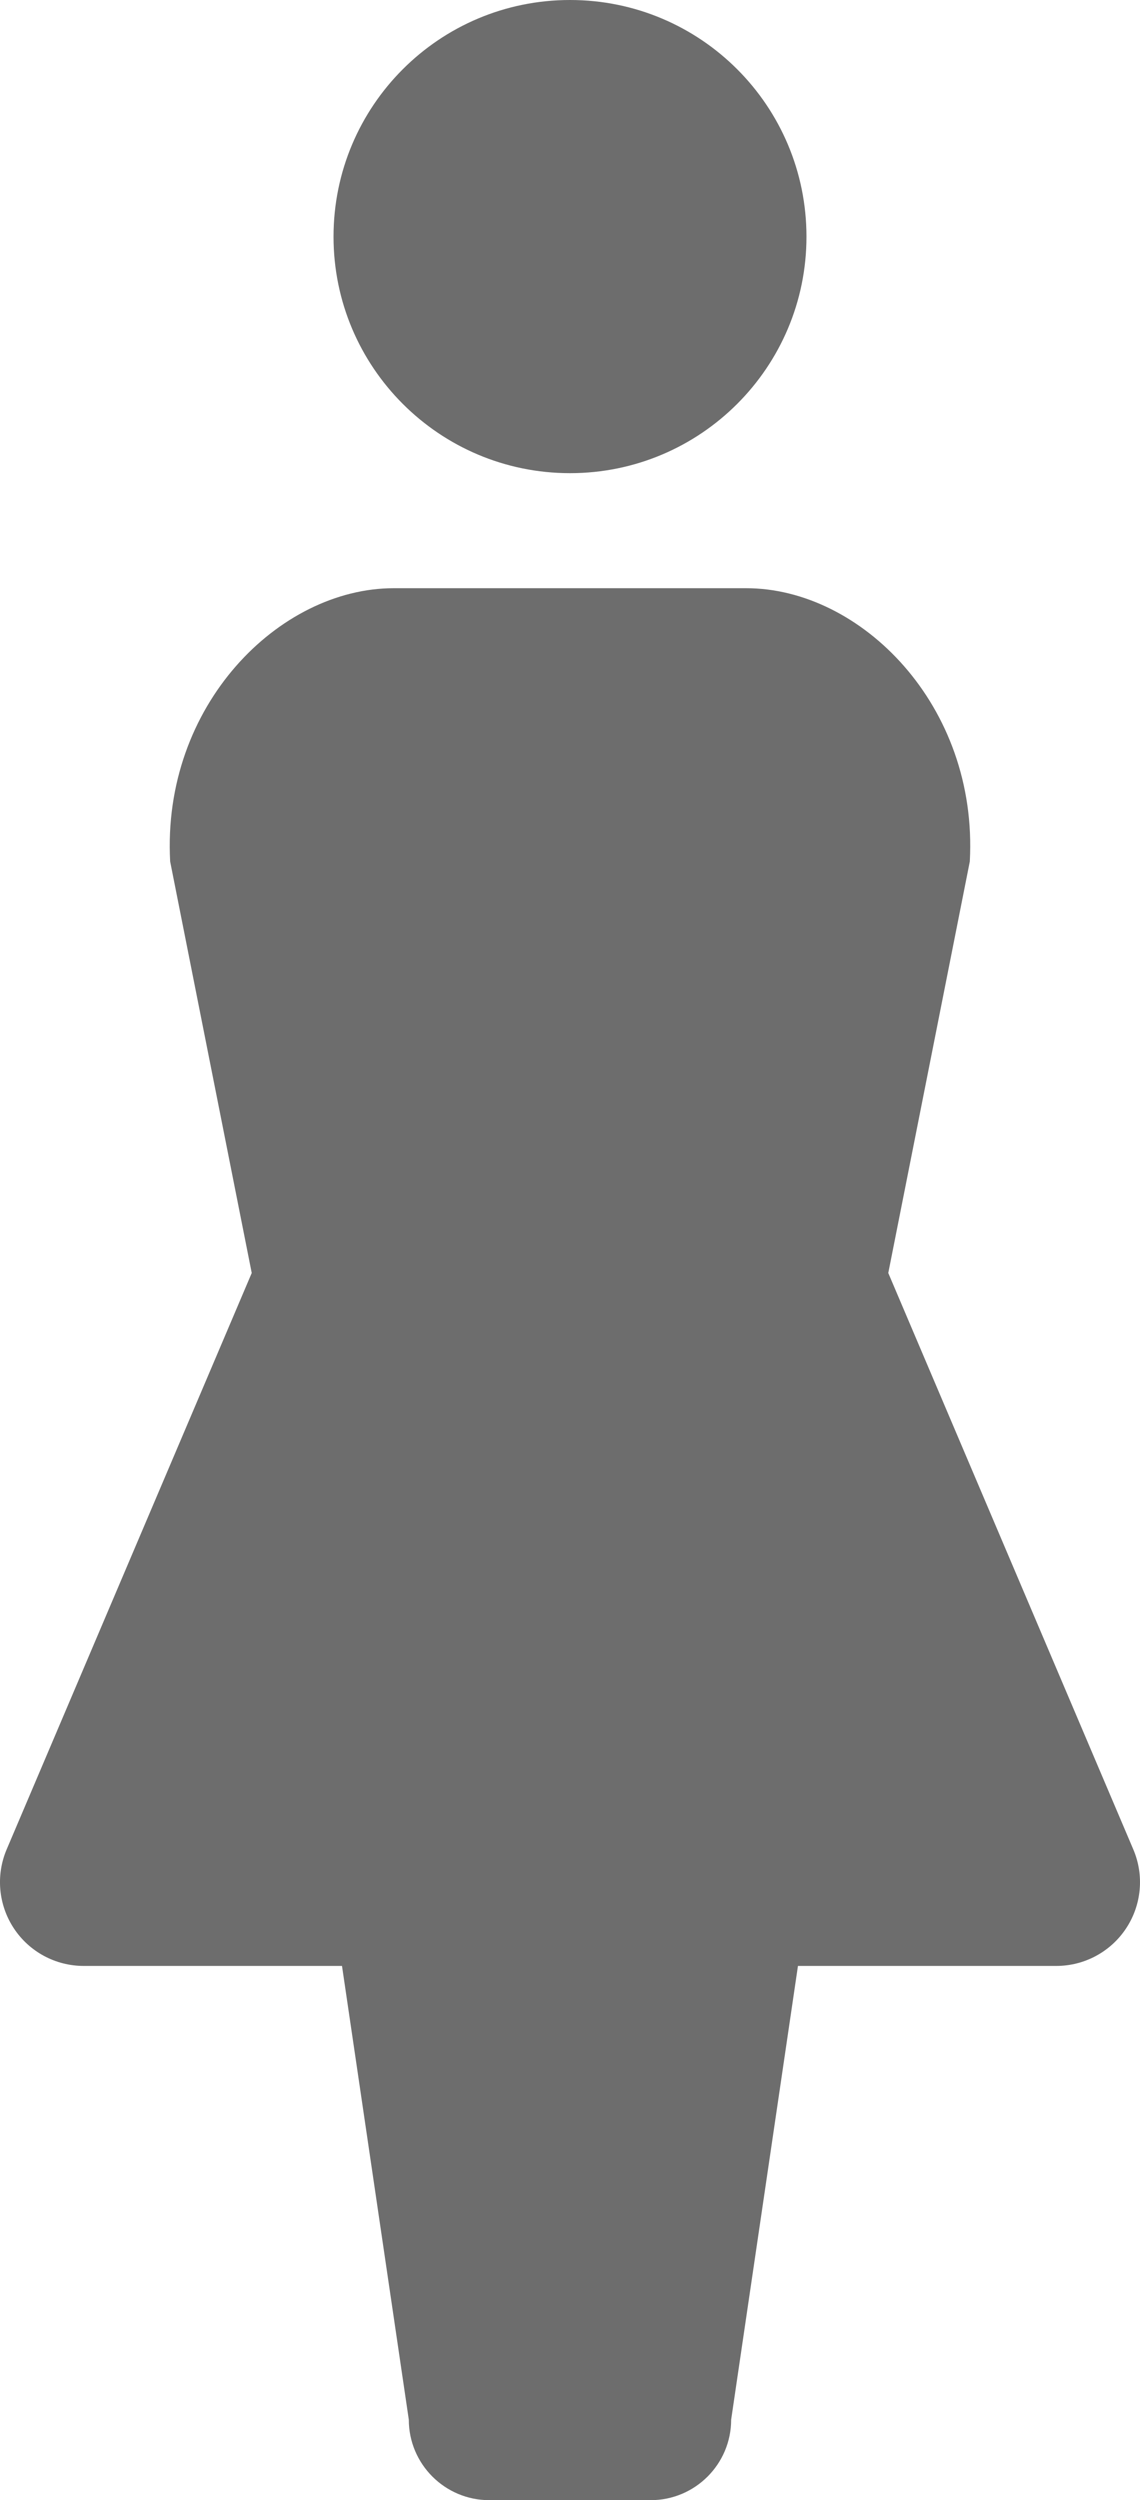
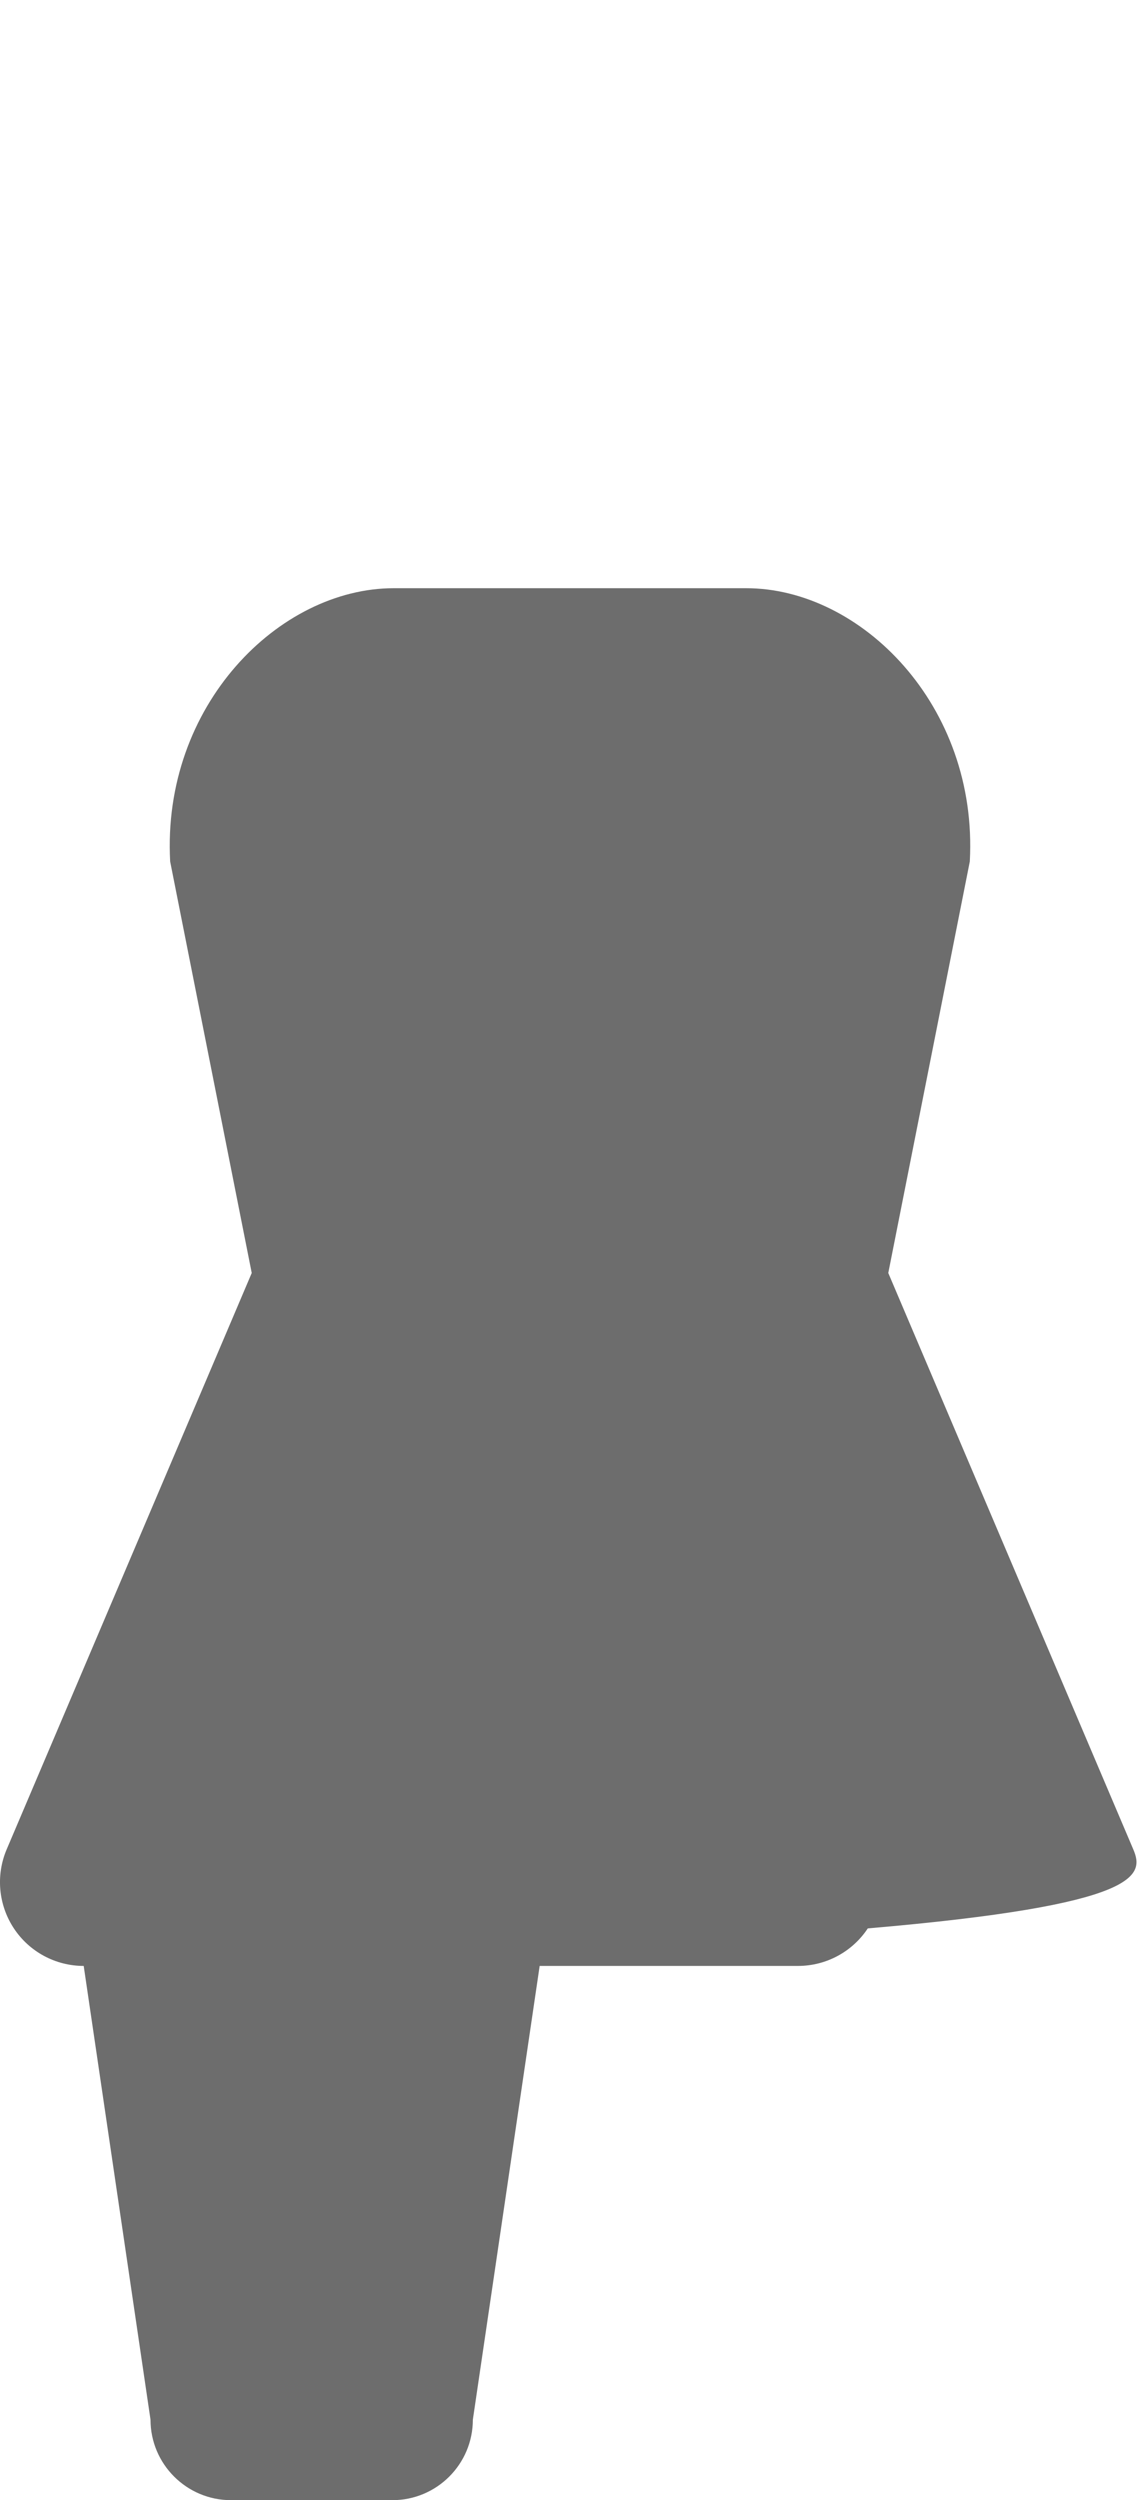
<svg xmlns="http://www.w3.org/2000/svg" version="1.1" id="レイヤー_1" x="0px" y="0px" width="88.53px" height="194.07px" viewBox="0 0 88.53 194.07" enable-background="new 0 0 88.53 194.07" xml:space="preserve">
  <g>
    <g>
-       <path fill="#6D6D6D" d="M44.266,36.729c10.142,0,18.363-8.226,18.363-18.357C62.629,8.216,54.408,0,44.266,0    C34.118,0,25.901,8.216,25.901,18.371C25.901,28.502,34.117,36.729,44.266,36.729z" />
-       <path fill="#6D6D6D" d="M88.011,143.559L68.982,98.814l6.331-31.94c0.659-12.125-8.464-21.216-17.361-21.216H30.576    c-8.895,0-18.017,9.091-17.362,21.216l6.335,31.94L0.516,143.559c-0.851,2.005-0.641,4.31,0.562,6.129    c1.202,1.818,3.237,2.914,5.422,2.914h20.059l5.188,35.221c0,3.447,2.801,6.248,6.252,6.248c1.251,0,11.278,0,12.529,0    c3.455,0,6.252-2.801,6.252-6.248l5.188-35.221h20.06c2.185,0,4.22-1.096,5.422-2.914    C88.656,147.868,88.865,145.563,88.011,143.559z" />
+       <path fill="#6D6D6D" d="M88.011,143.559L68.982,98.814l6.331-31.94c0.659-12.125-8.464-21.216-17.361-21.216H30.576    c-8.895,0-18.017,9.091-17.362,21.216l6.335,31.94L0.516,143.559c-0.851,2.005-0.641,4.31,0.562,6.129    c1.202,1.818,3.237,2.914,5.422,2.914l5.188,35.221c0,3.447,2.801,6.248,6.252,6.248c1.251,0,11.278,0,12.529,0    c3.455,0,6.252-2.801,6.252-6.248l5.188-35.221h20.06c2.185,0,4.22-1.096,5.422-2.914    C88.656,147.868,88.865,145.563,88.011,143.559z" />
    </g>
  </g>
</svg>